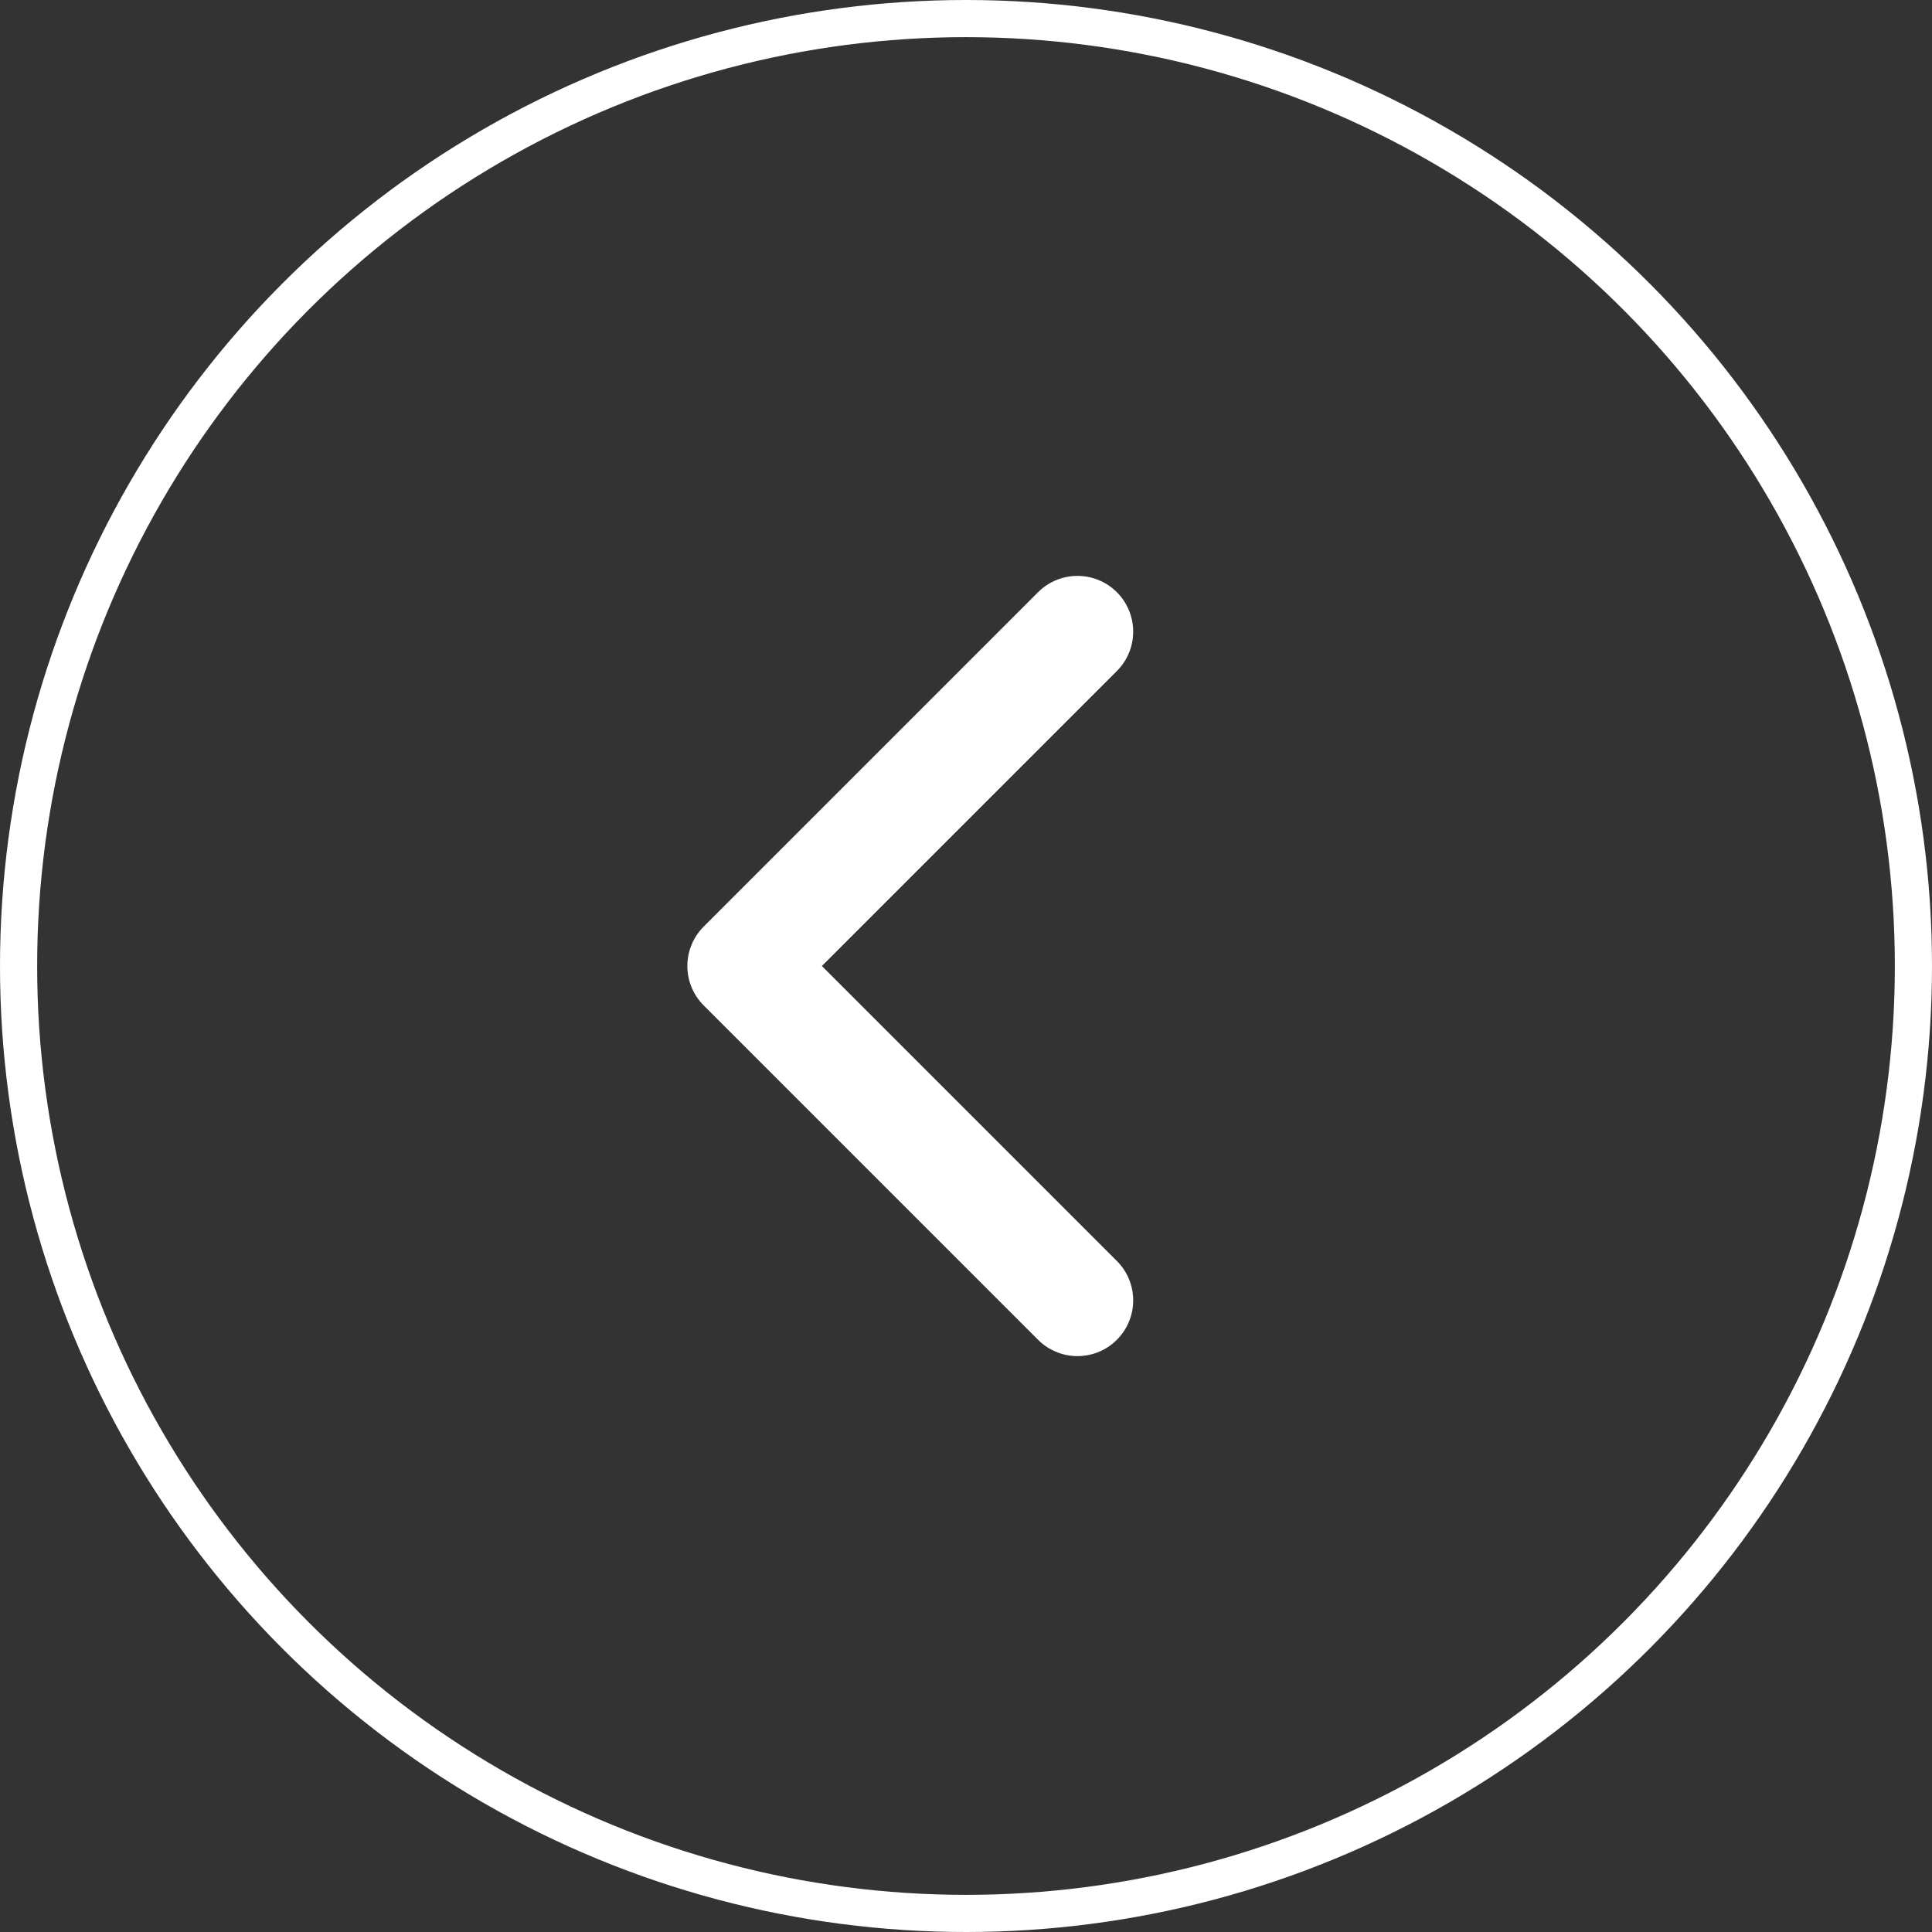
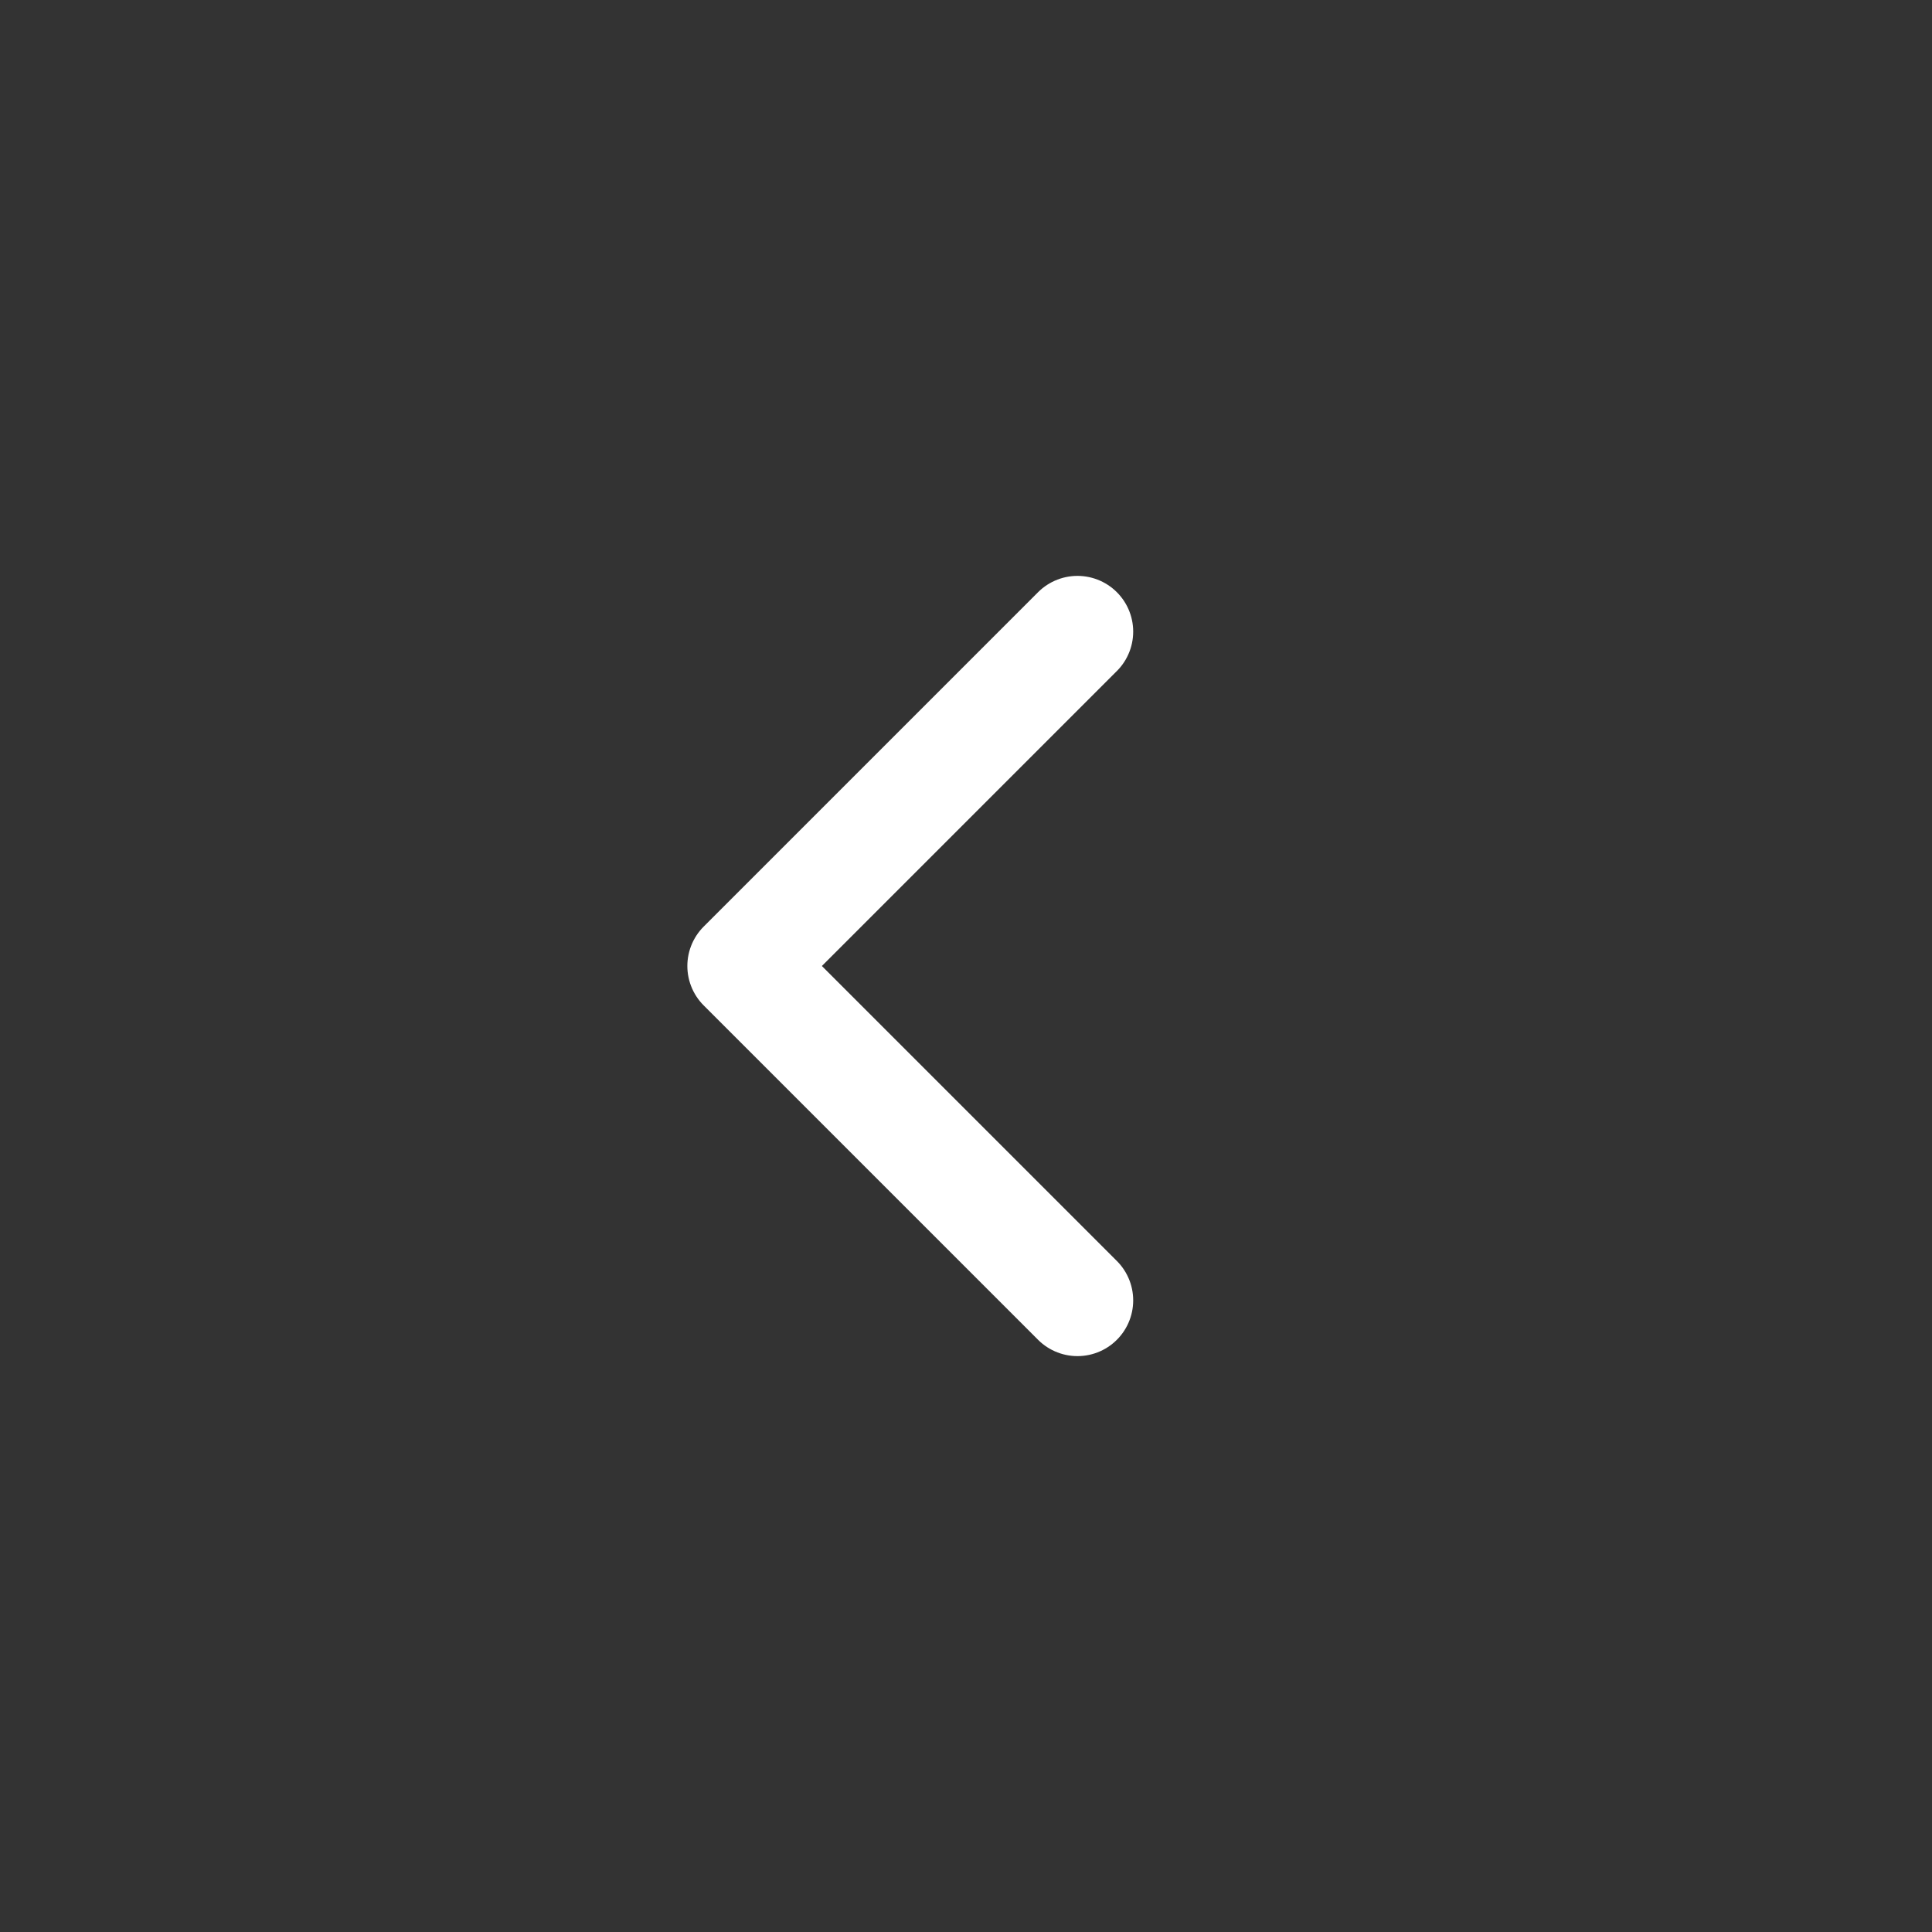
<svg xmlns="http://www.w3.org/2000/svg" width="52" height="52" viewBox="0 0 52 52" fill="none">
  <rect x="0" y="0" width="52" height="52" fill="#333333" stroke="none" />
  <g id="Arrows=L Default" clip-path="url(#clip0_1193_1687)">
-     <circle id="Ellipse 37" cx="26" cy="26" r="25.5" stroke="white" />
    <path id="Path 6045" d="M29 17L20 26L29 35" stroke="white" stroke-width="3" stroke-linecap="round" stroke-linejoin="round" />
  </g>
  <defs>
    <clipPath id="clip0_1193_1687">
      <rect width="52" height="52" fill="white" />
    </clipPath>
  </defs>
</svg>